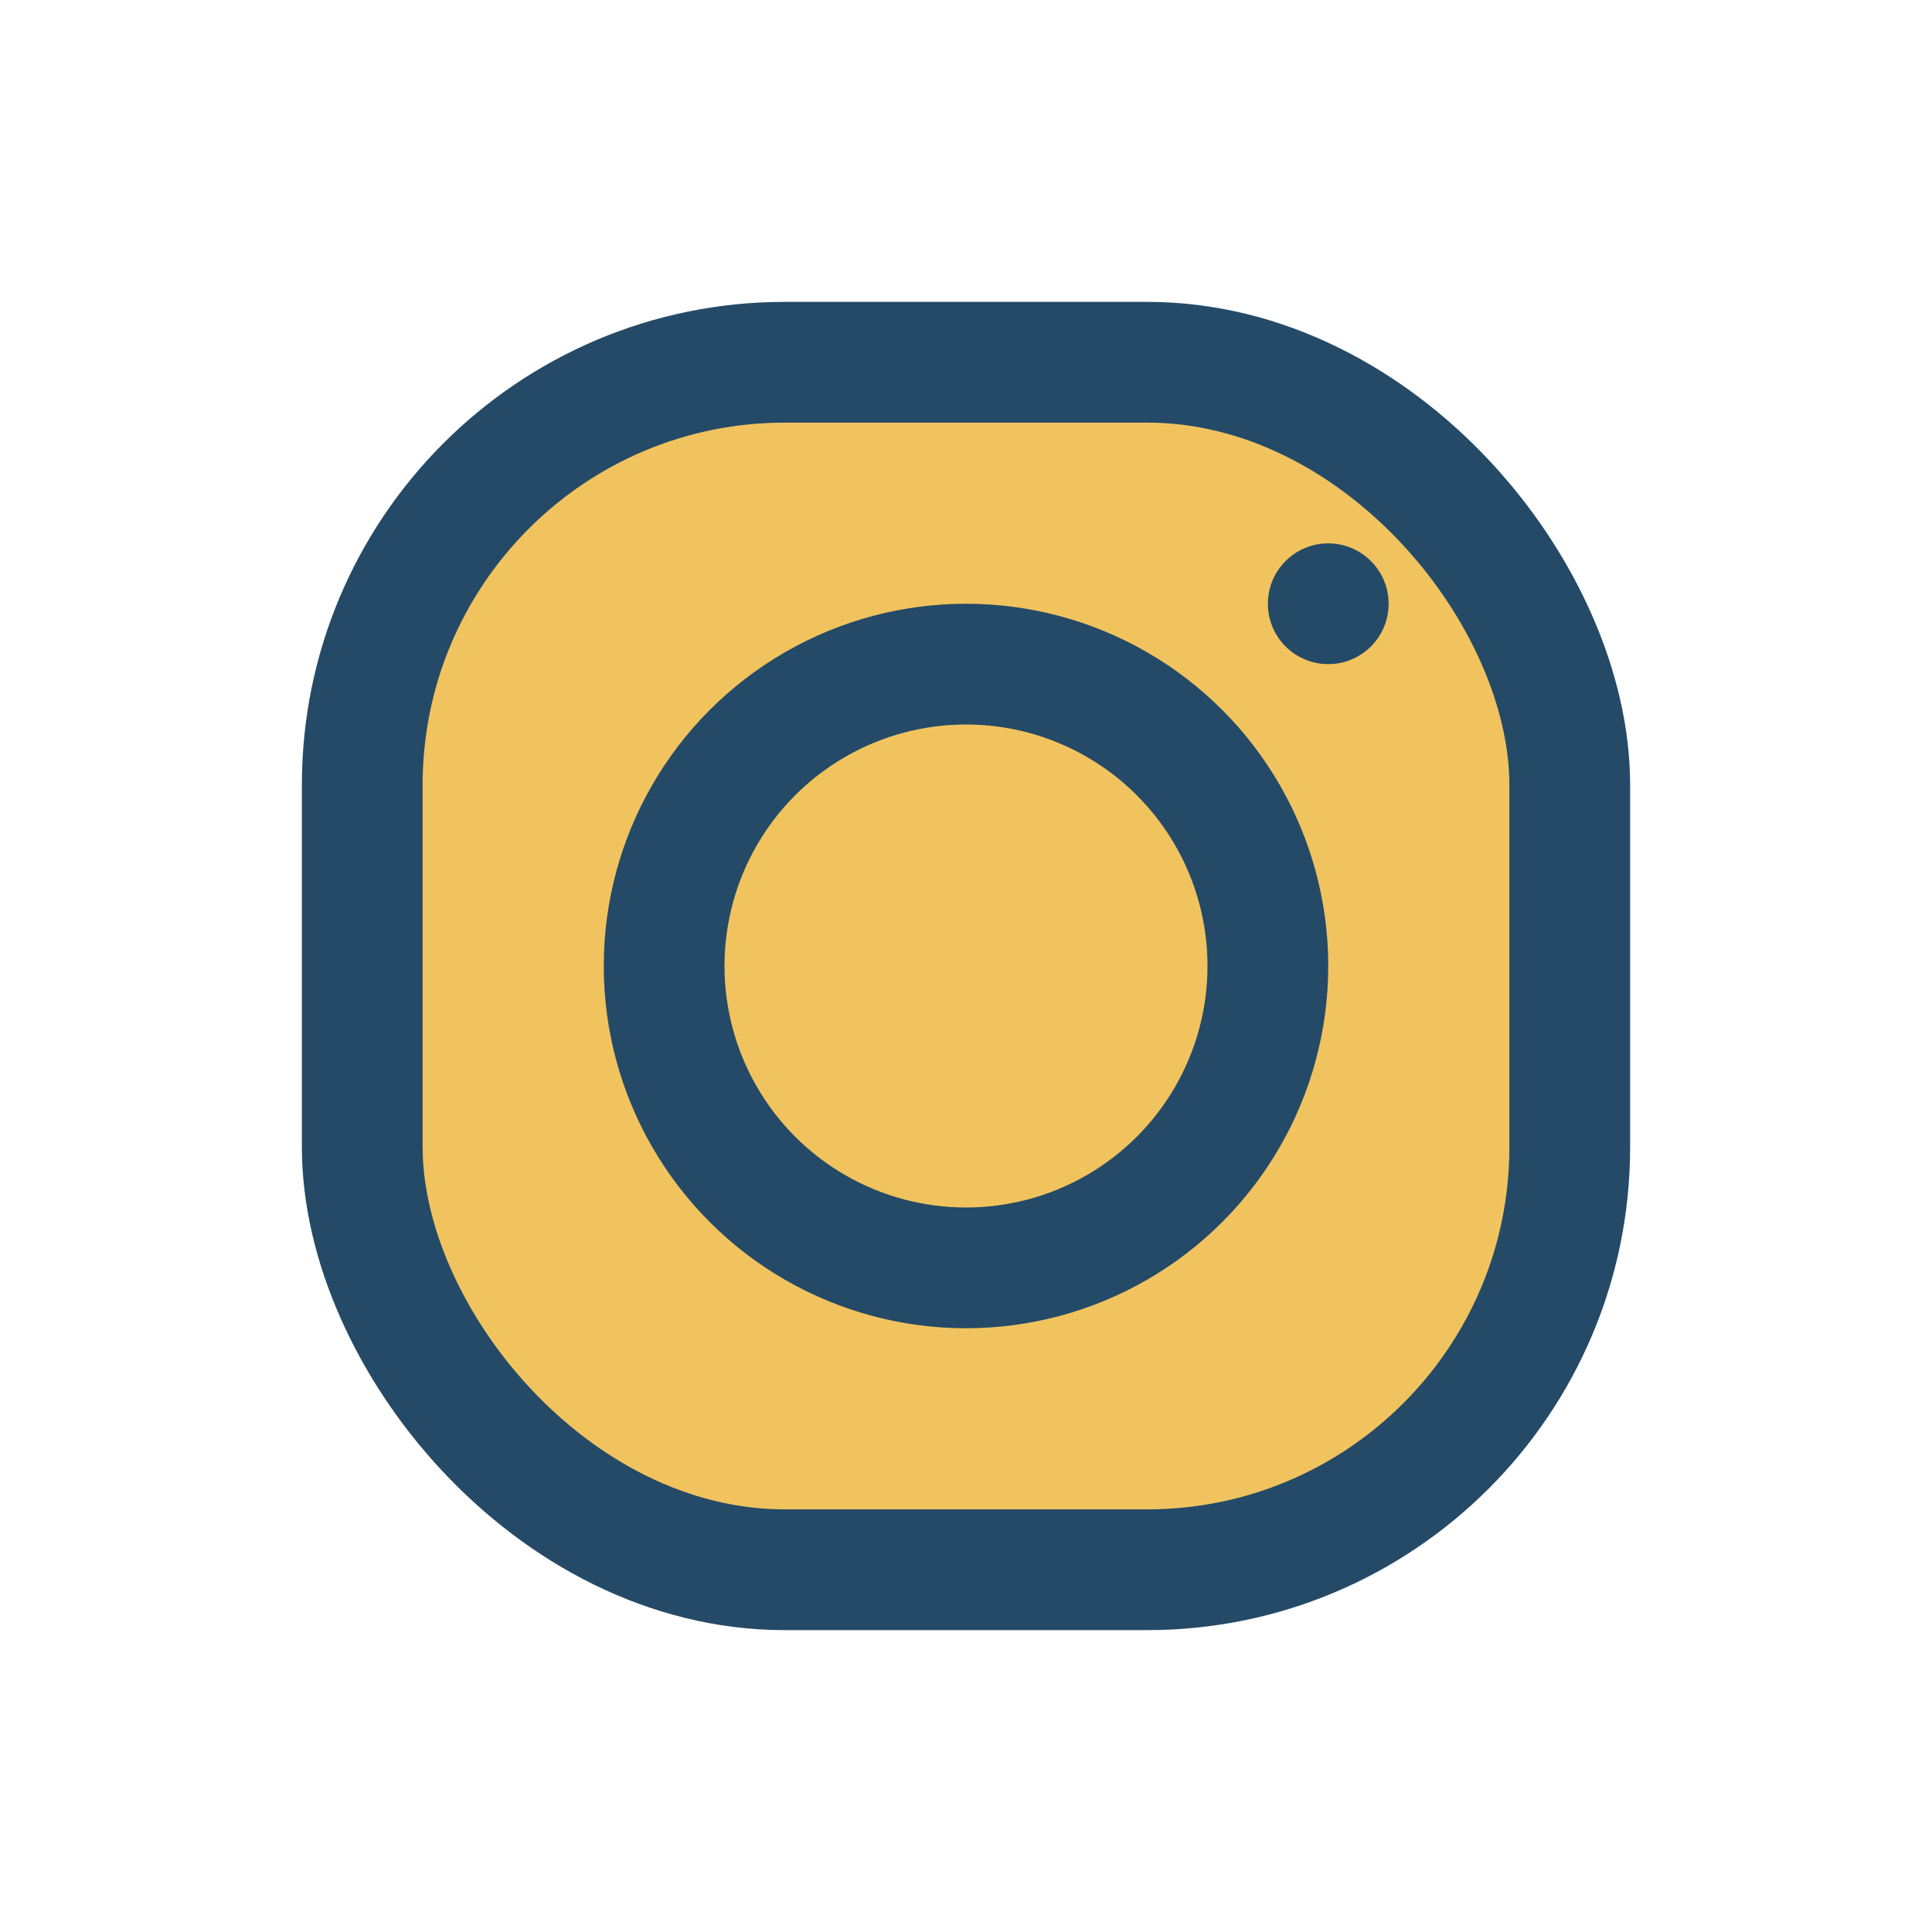
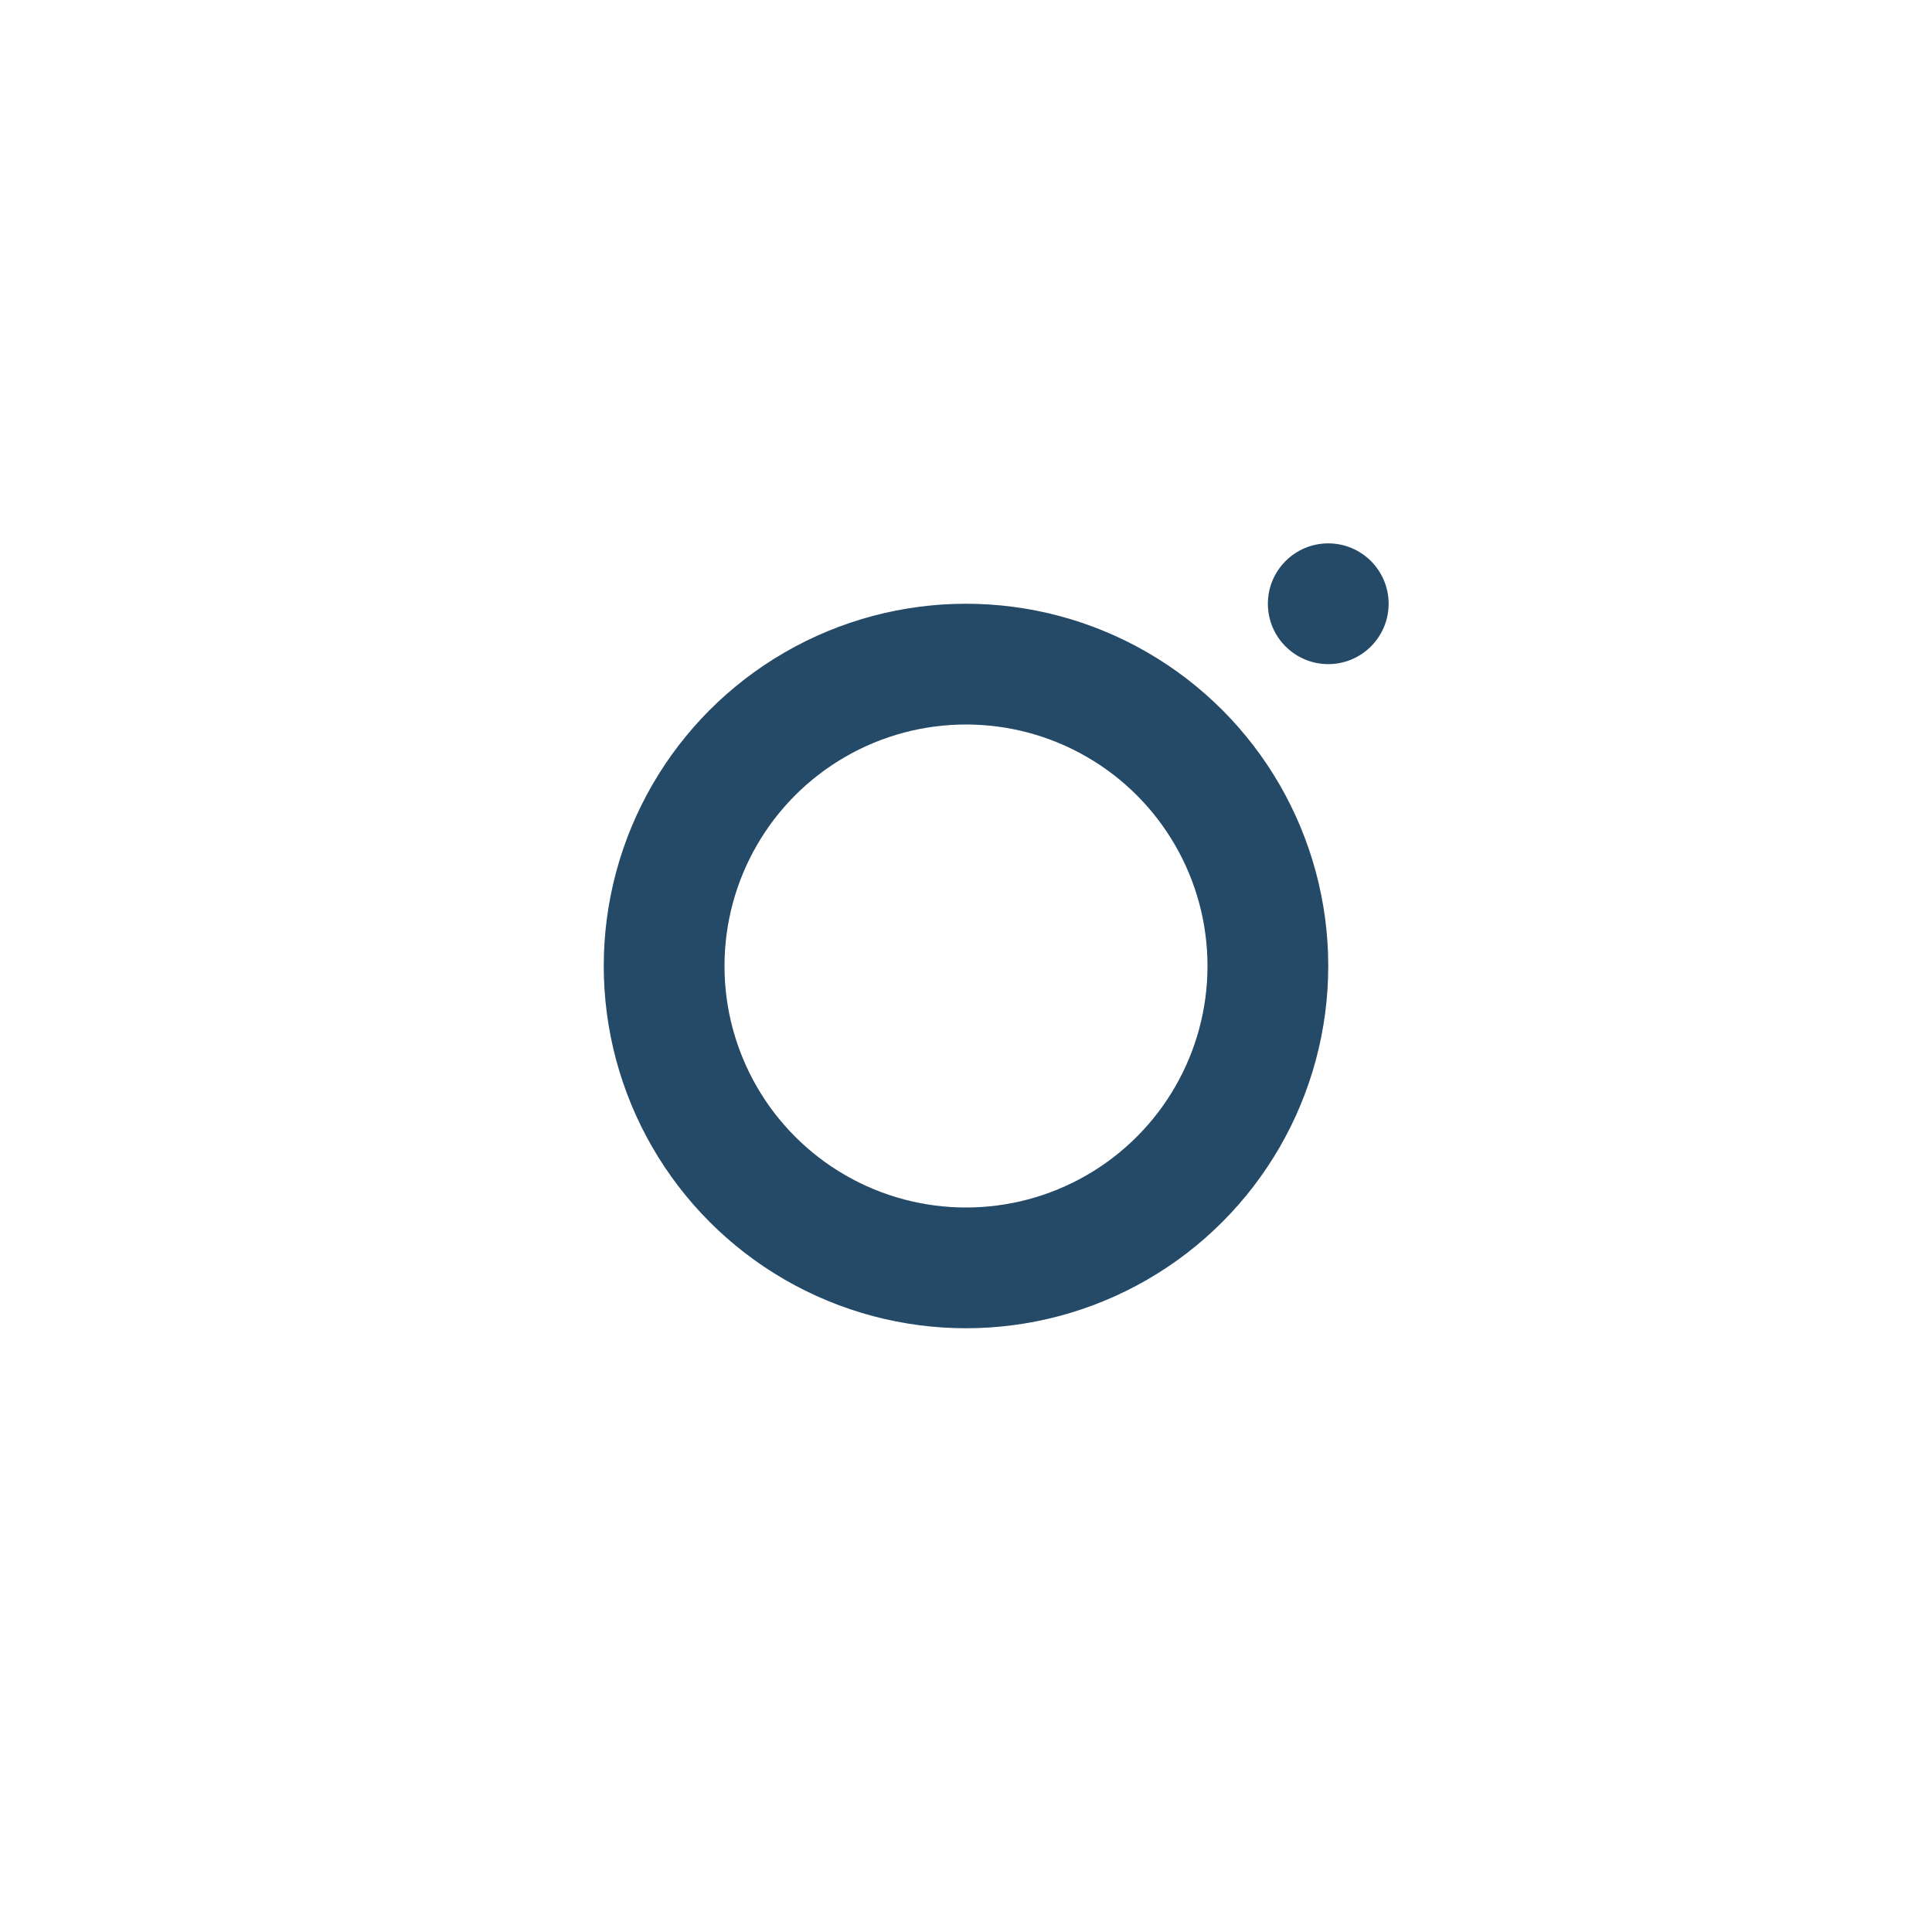
<svg xmlns="http://www.w3.org/2000/svg" width="32" height="32" viewBox="0 0 32 32">
-   <rect x="6" y="6" width="20" height="20" rx="7" fill="#F1C35E" stroke="#244A68" stroke-width="2" />
  <circle cx="16" cy="16" r="5" stroke="#244A68" stroke-width="2" fill="none" />
  <circle cx="22" cy="10" r="1" fill="#244A68" />
</svg>